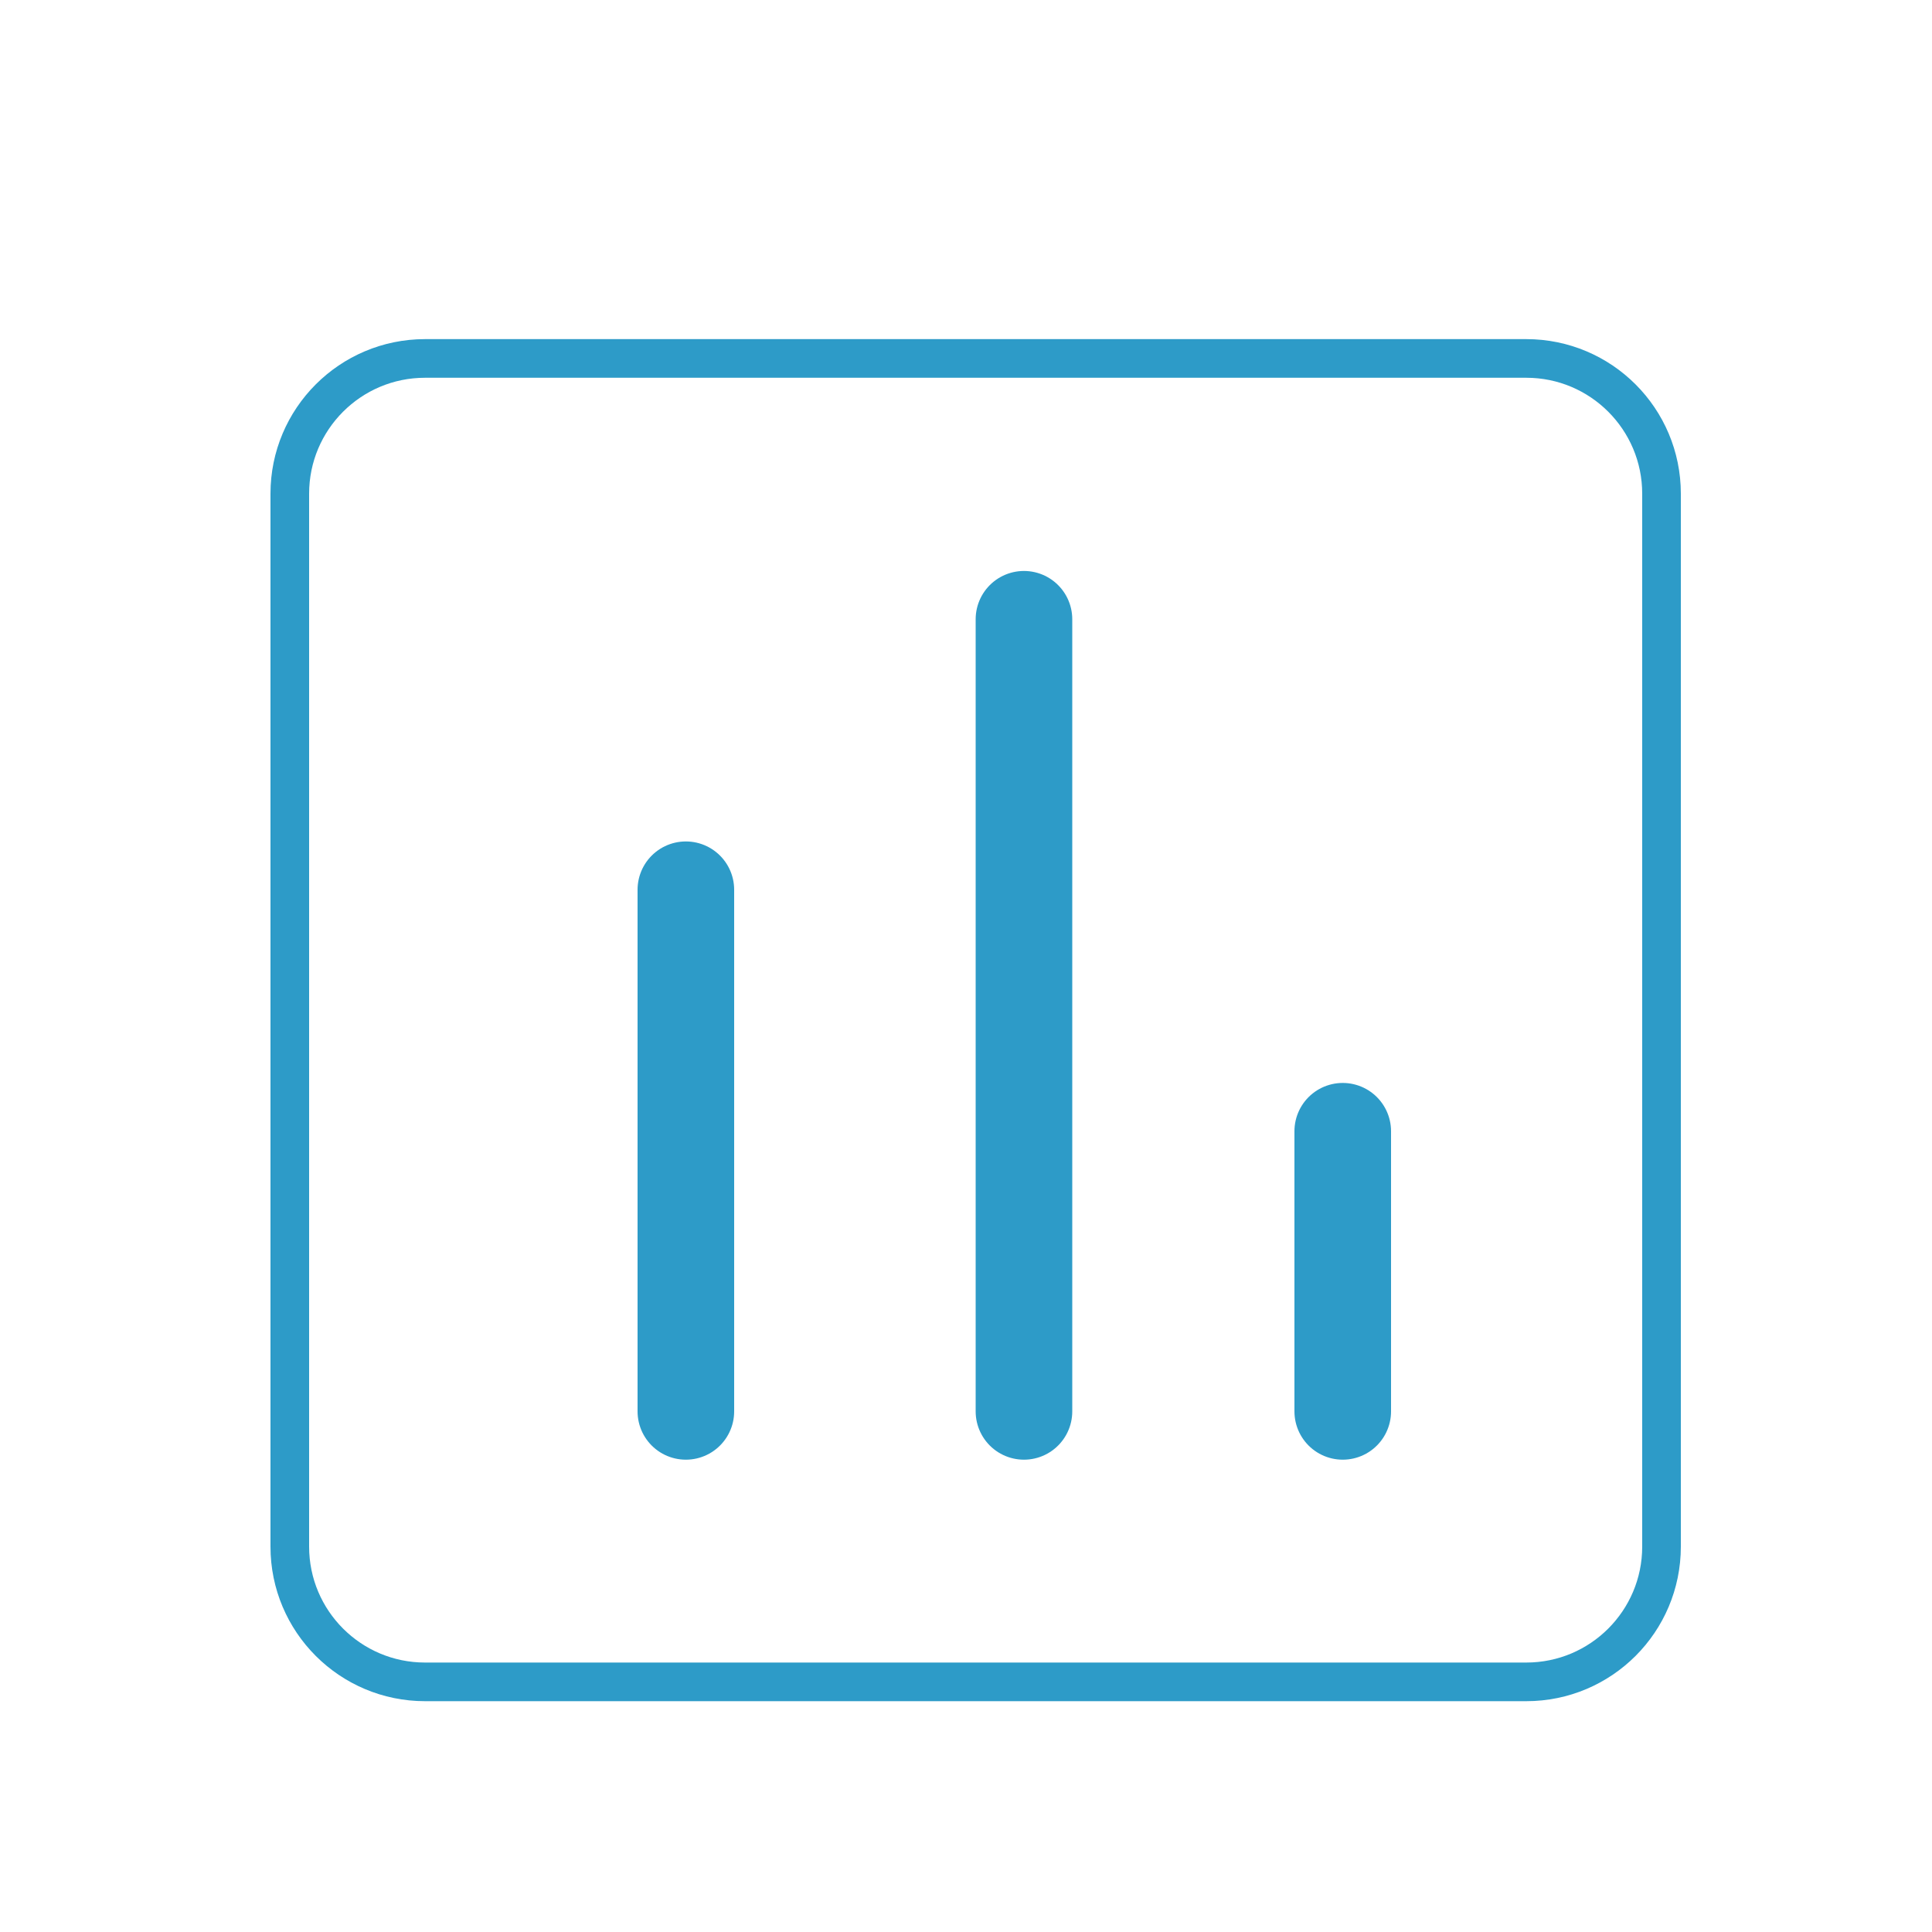
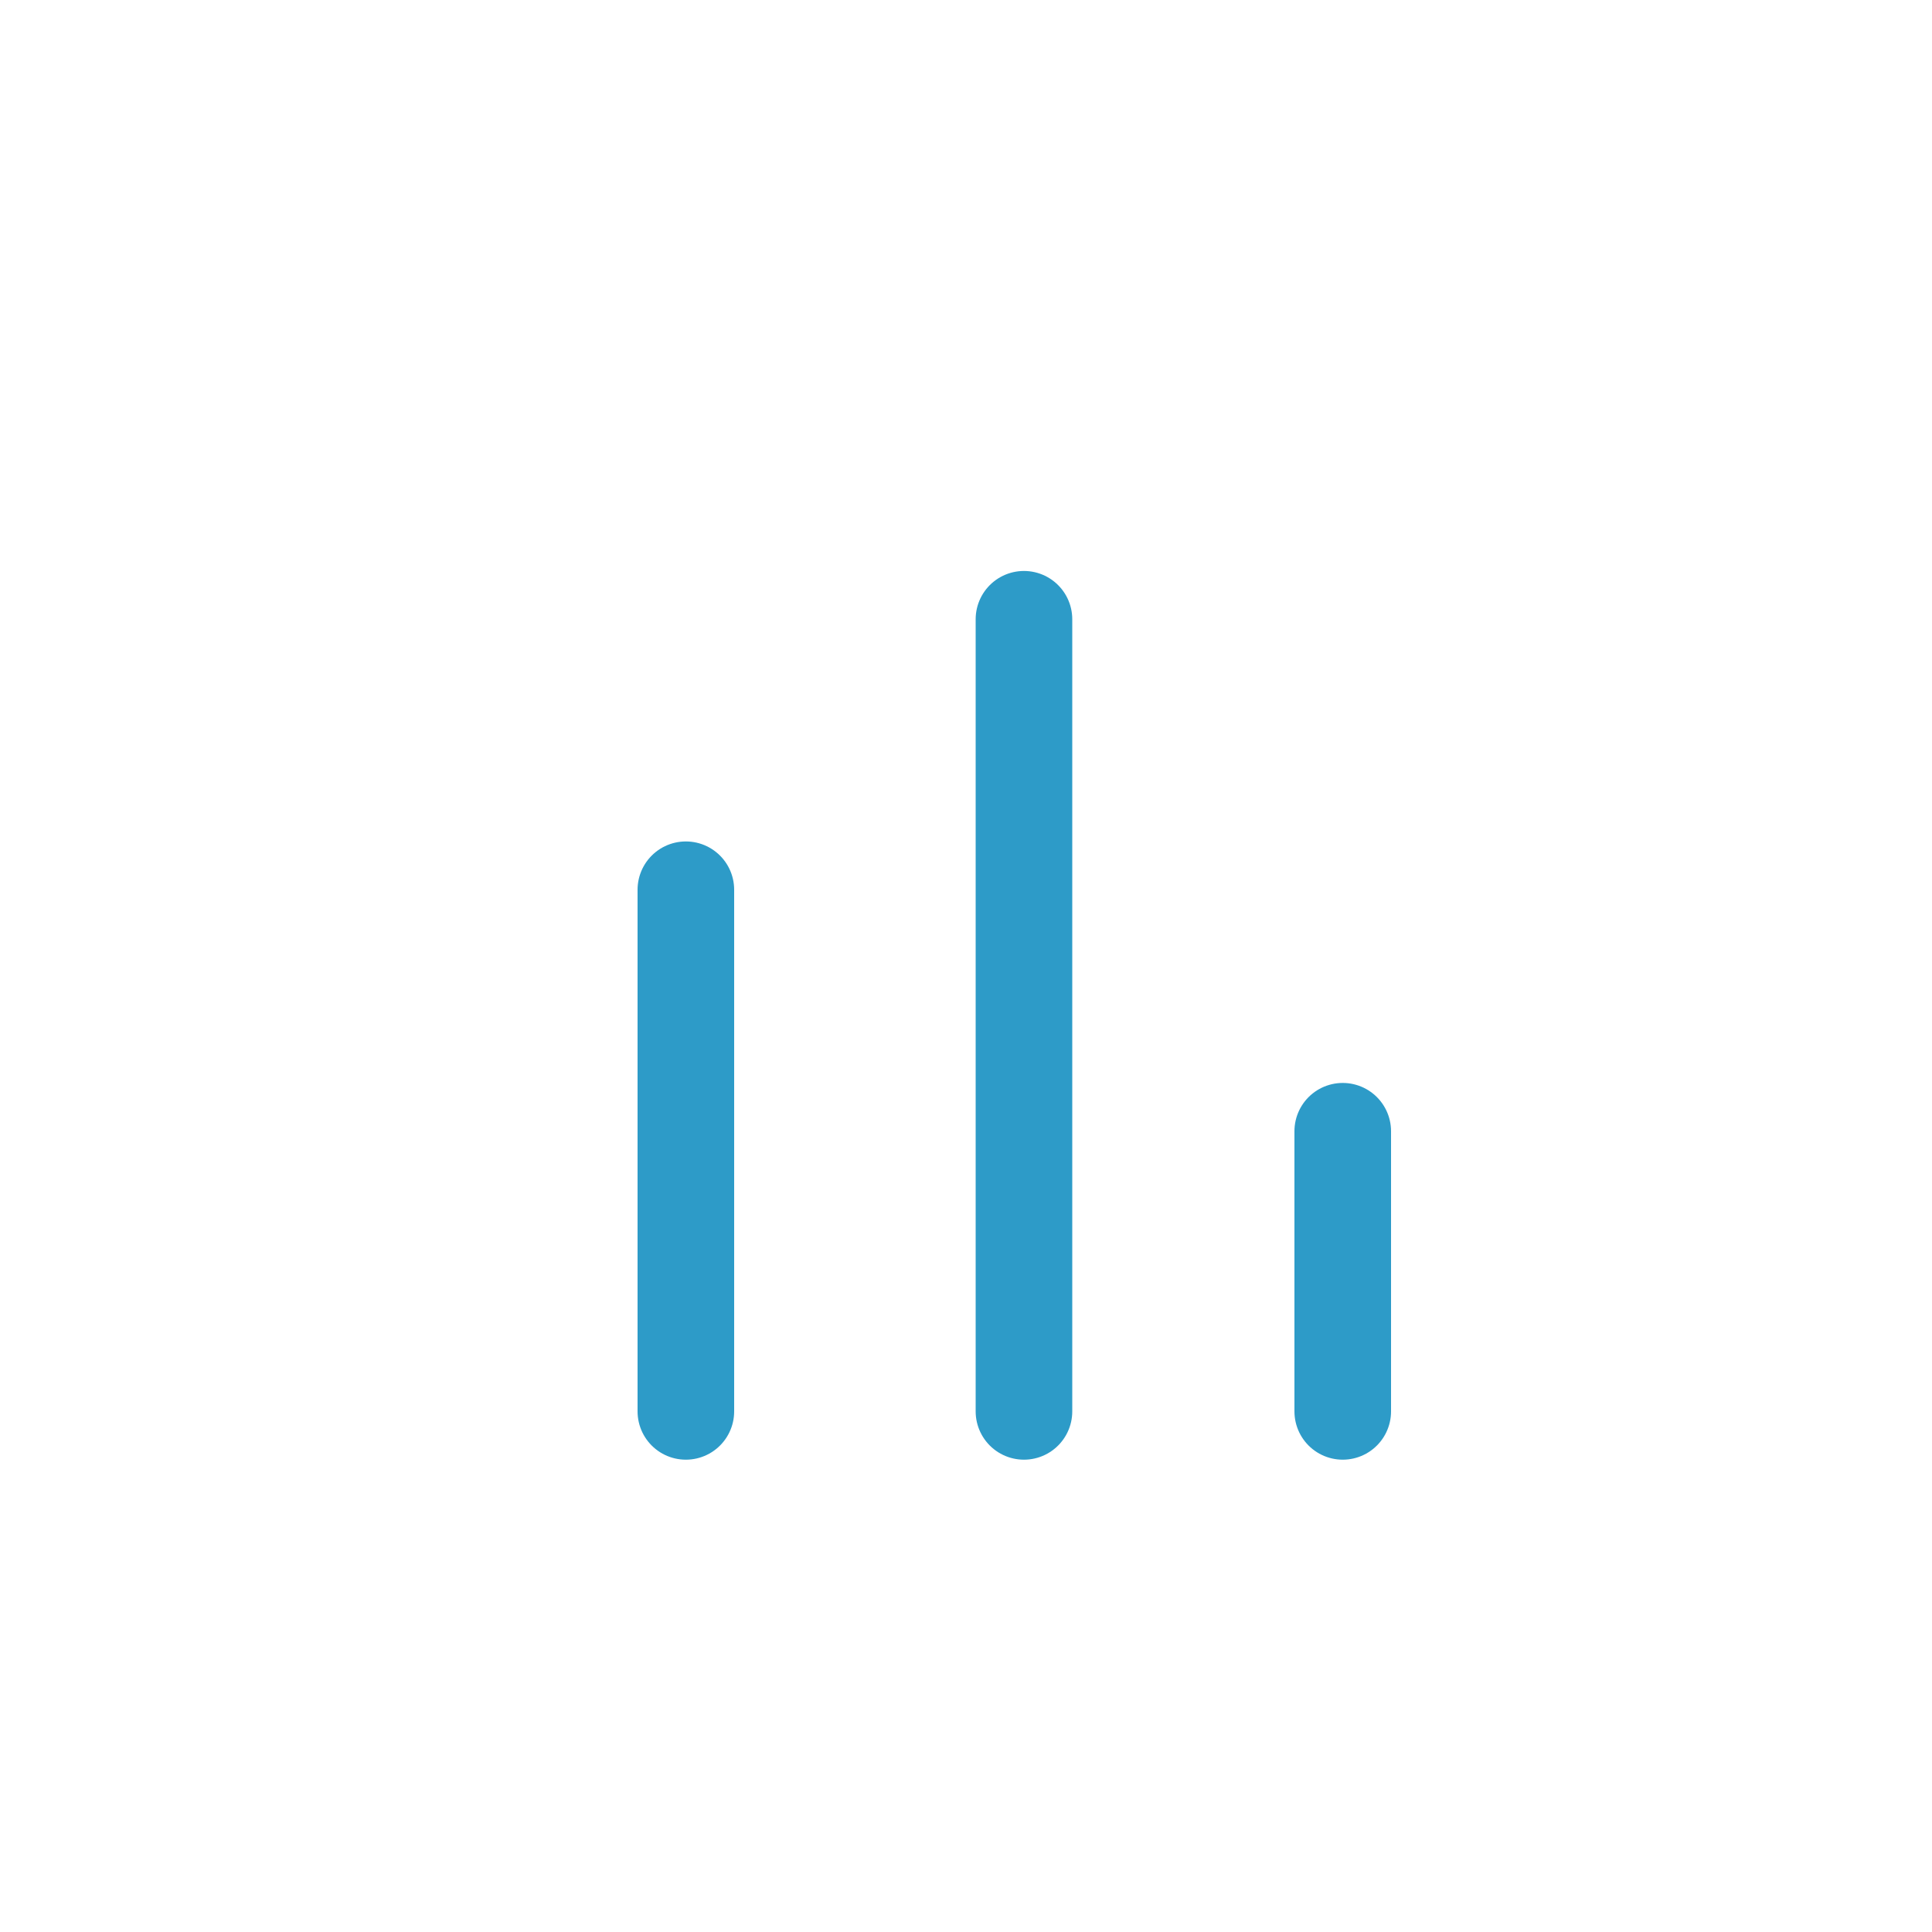
<svg xmlns="http://www.w3.org/2000/svg" width="100" height="100" viewBox="0 0 100 100" fill="none">
-   <path d="M34.5 46.053V73.553M52.5 32.053V73.553M69 59.053V73.553M22 87.053H79C82.866 87.053 86 83.919 86 80.053V25.553C86 21.687 82.866 18.553 79 18.553H22C18.134 18.553 15 21.687 15 25.553V80.053C15 83.919 18.134 87.053 22 87.053Z" stroke="#2d9bc8" stroke-width="2" stroke-linecap="round" />
  <path d="M35.5 46.053V73.053M53 32.053V73.053" stroke="#2d9bc8" stroke-width="5" stroke-linecap="round" />
  <path d="M69.5 73.053V58.553" stroke="#2d9bc8" stroke-width="5" stroke-linecap="round" />
</svg>